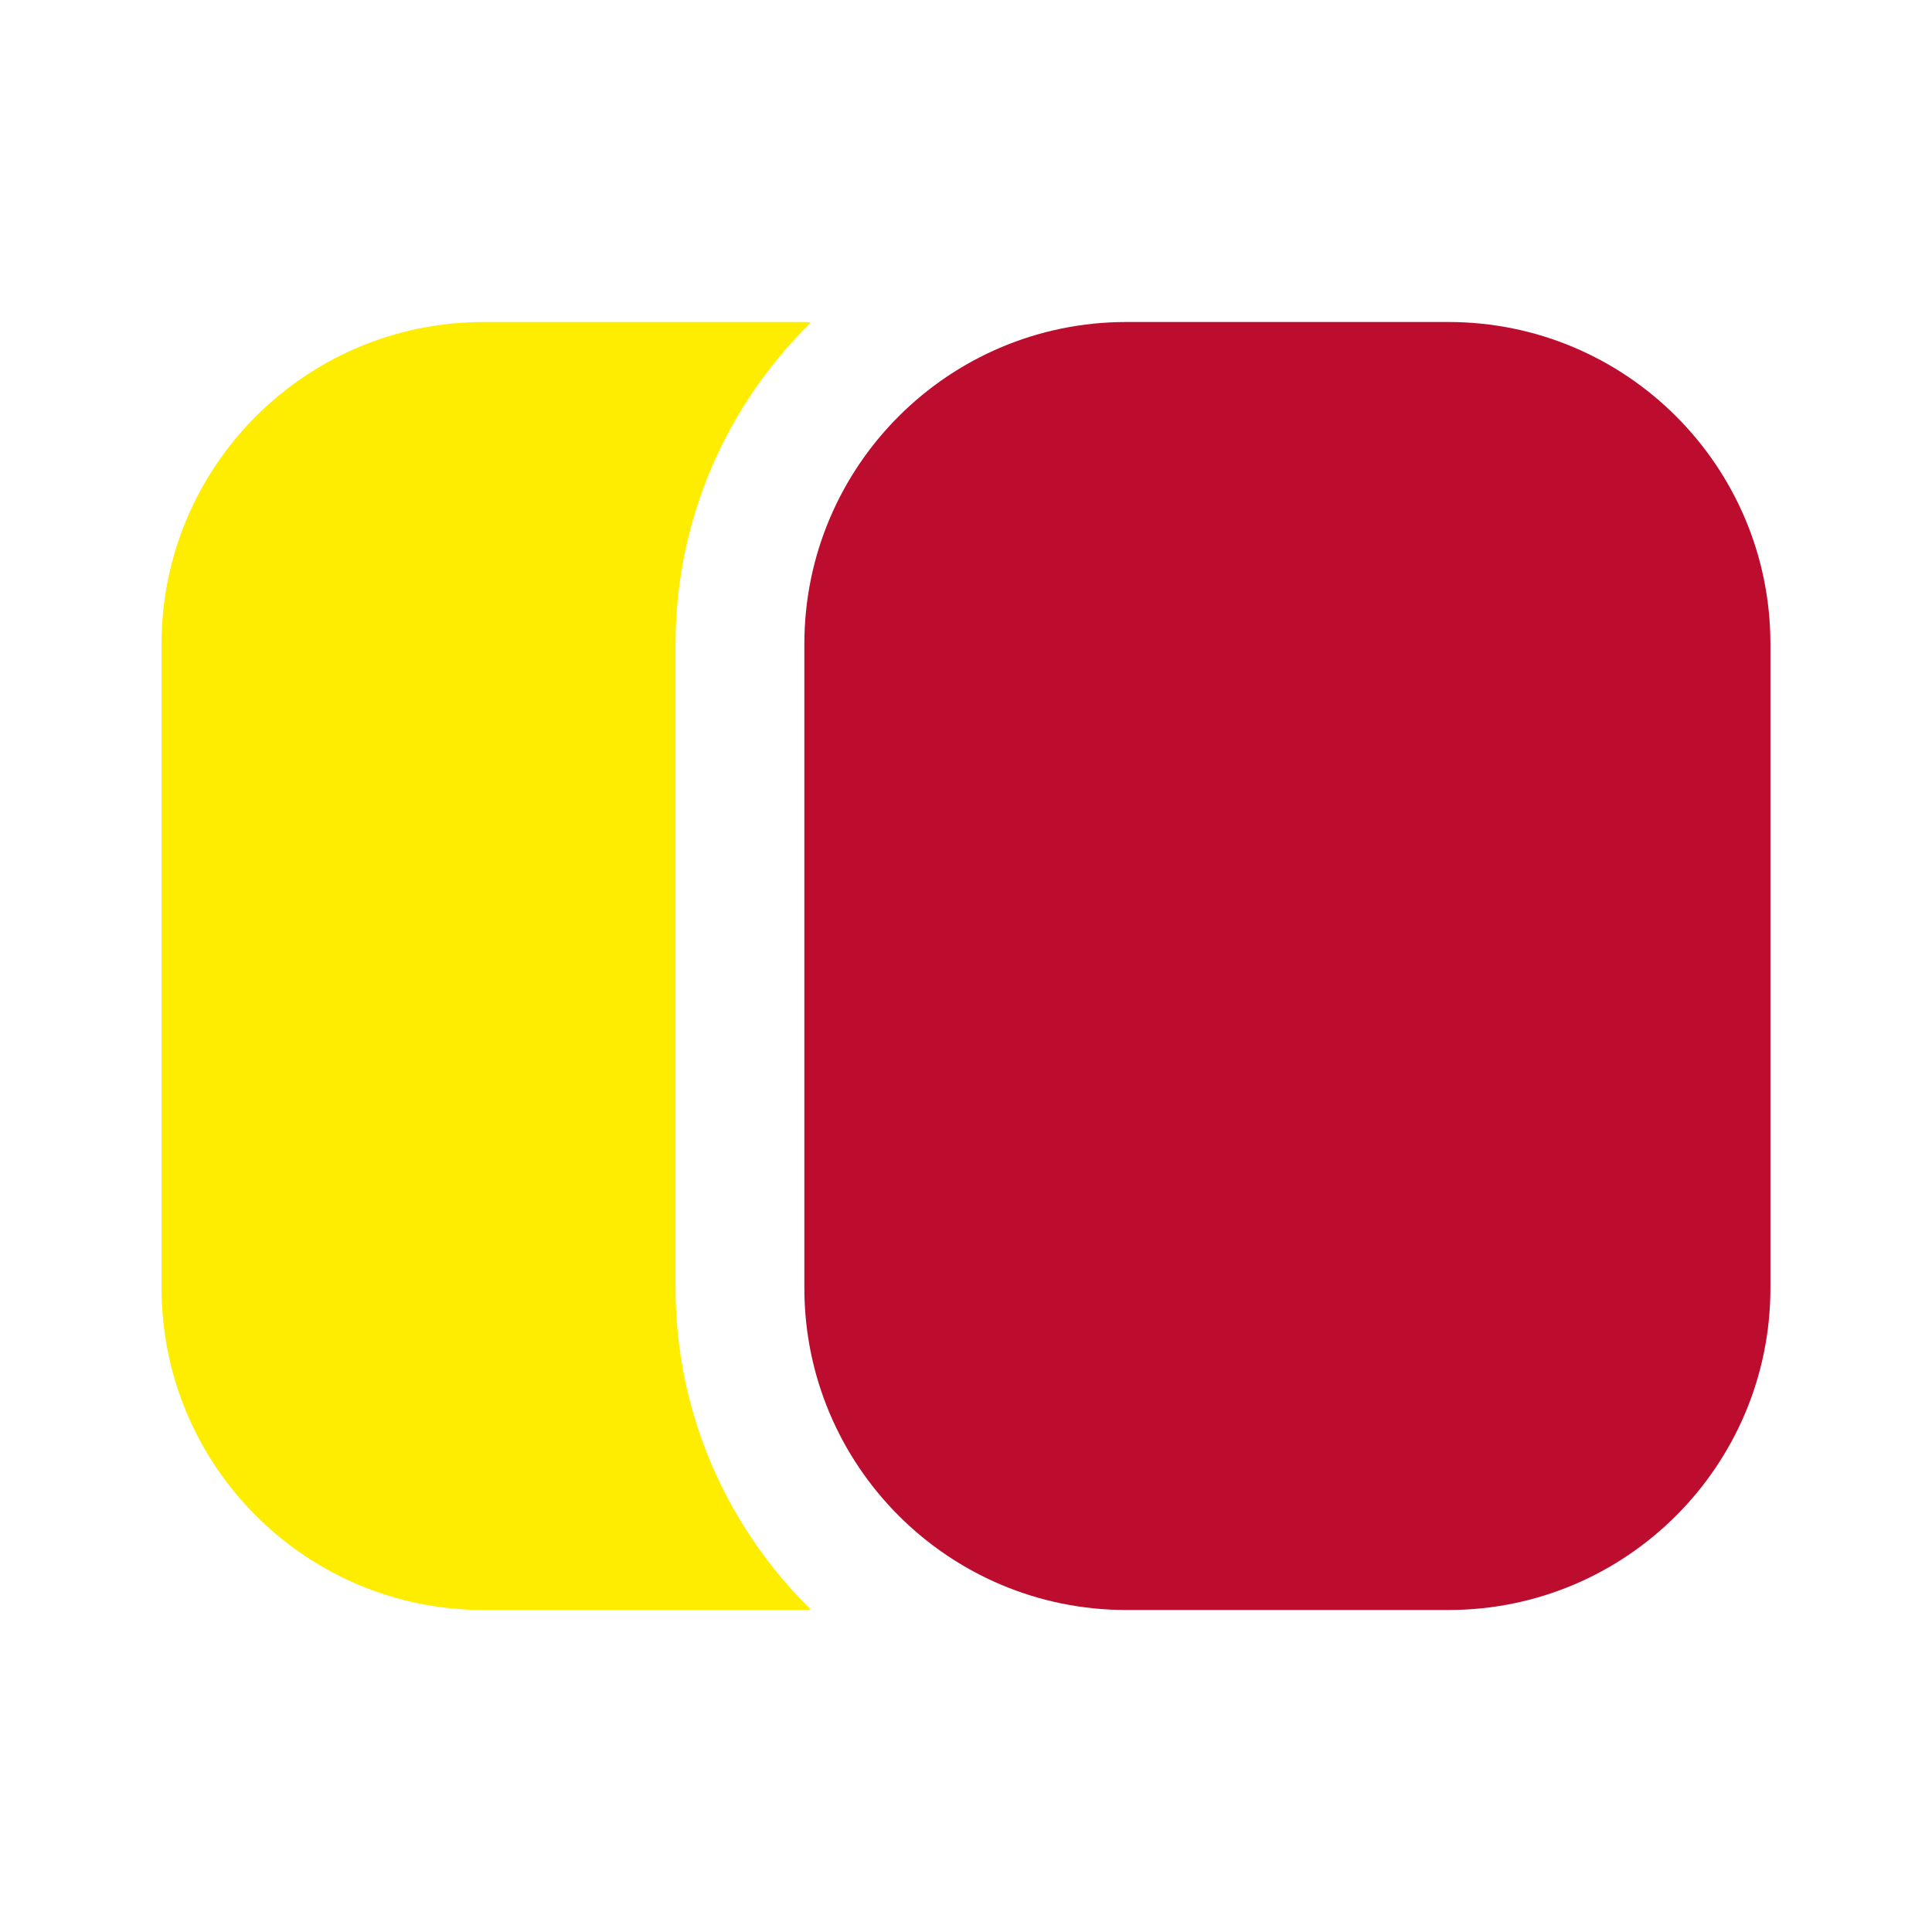
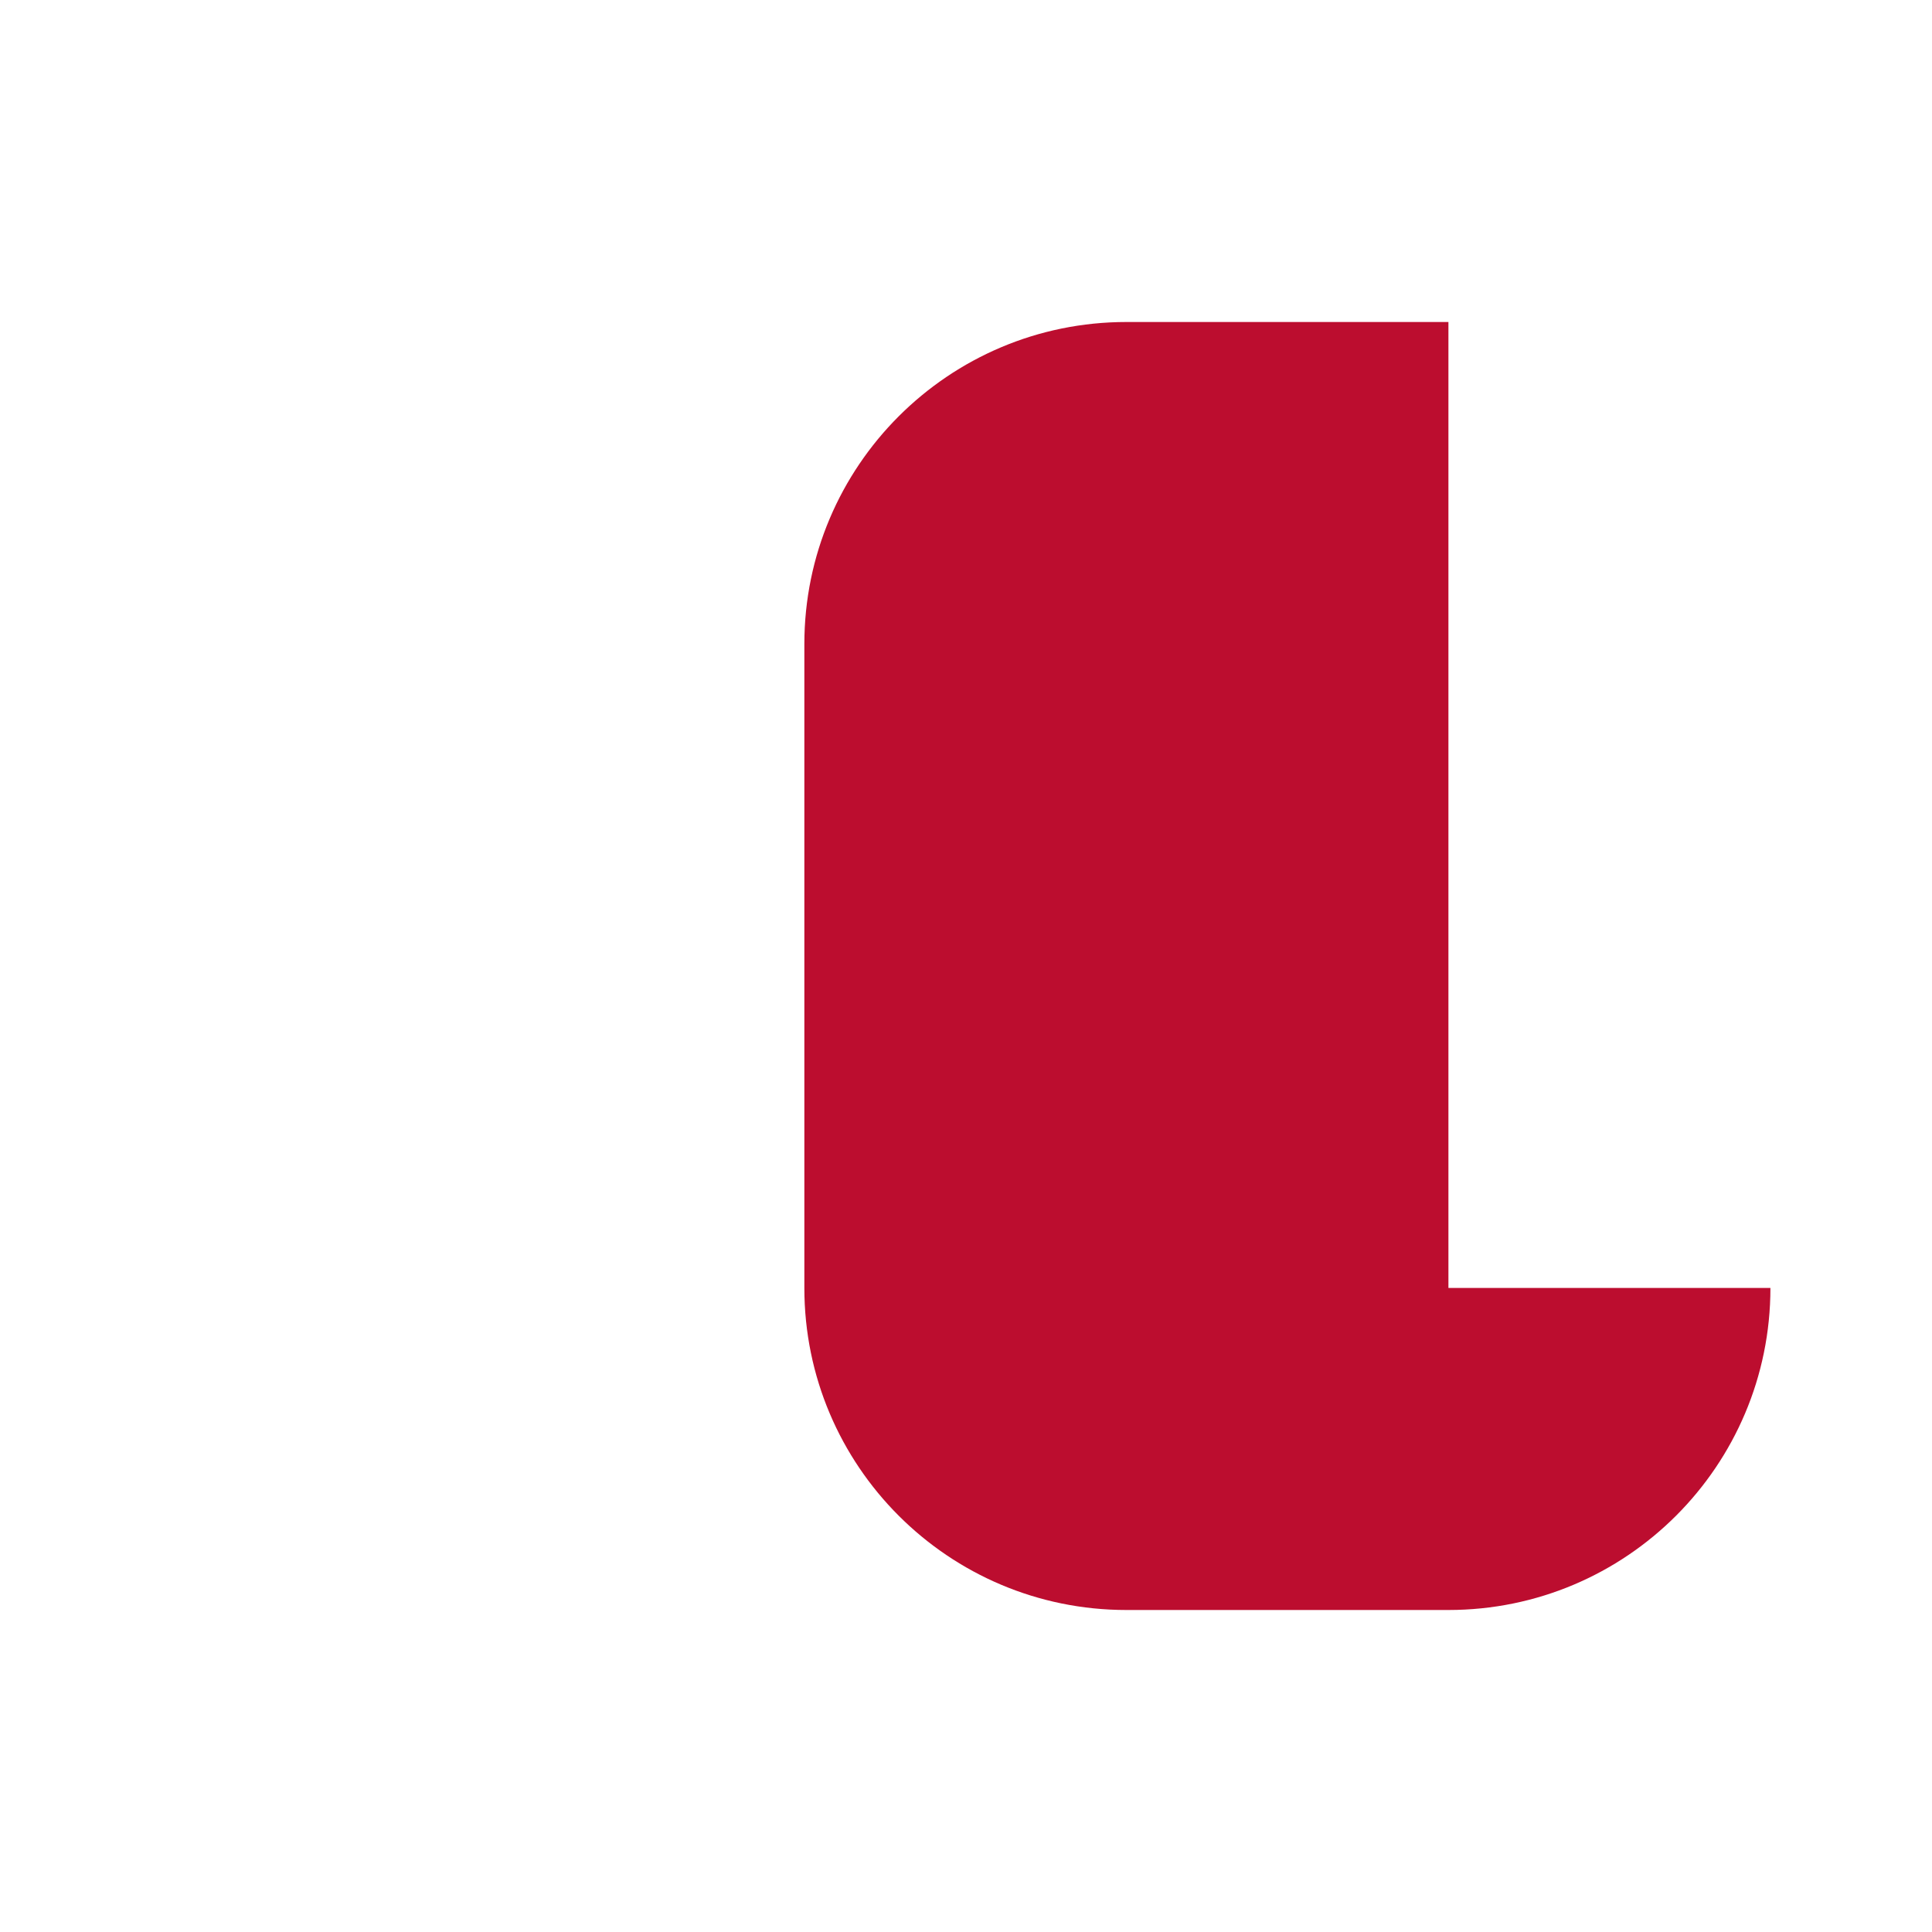
<svg xmlns="http://www.w3.org/2000/svg" version="1.1" id="Ebene_1" x="0px" y="0px" width="60px" height="60px" viewBox="0 0 60 60" enable-background="new 0 0 60 60" xml:space="preserve">
-   <rect fill="#FFFFFF" width="60" height="60" />
  <g>
-     <path fill="#BC0D2F" d="M54.982,39.999c0,5.524-4.479,10.001-10,10.001H34.98c-5.521,0-10-4.477-10-10.001V20.001   c0-5.524,4.48-10.001,10-10.001h10.002c5.521,0,10,4.477,10,10.001V39.999z" />
-     <path fill="#FFED00" d="M20.98,39.999V20.001c0-3.909,1.611-7.442,4.203-9.985c-0.055,0-0.105-0.016-0.162-0.016H15.019   C9.496,10,5.017,14.477,5.017,20.001v19.998C5.017,45.523,9.496,50,15.019,50h10c0.058,0,0.108-0.016,0.162-0.016   C22.591,47.441,20.98,43.908,20.98,39.999z" />
+     <path fill="#BC0D2F" d="M54.982,39.999c0,5.524-4.479,10.001-10,10.001H34.98c-5.521,0-10-4.477-10-10.001V20.001   c0-5.524,4.48-10.001,10-10.001h10.002V39.999z" />
  </g>
</svg>